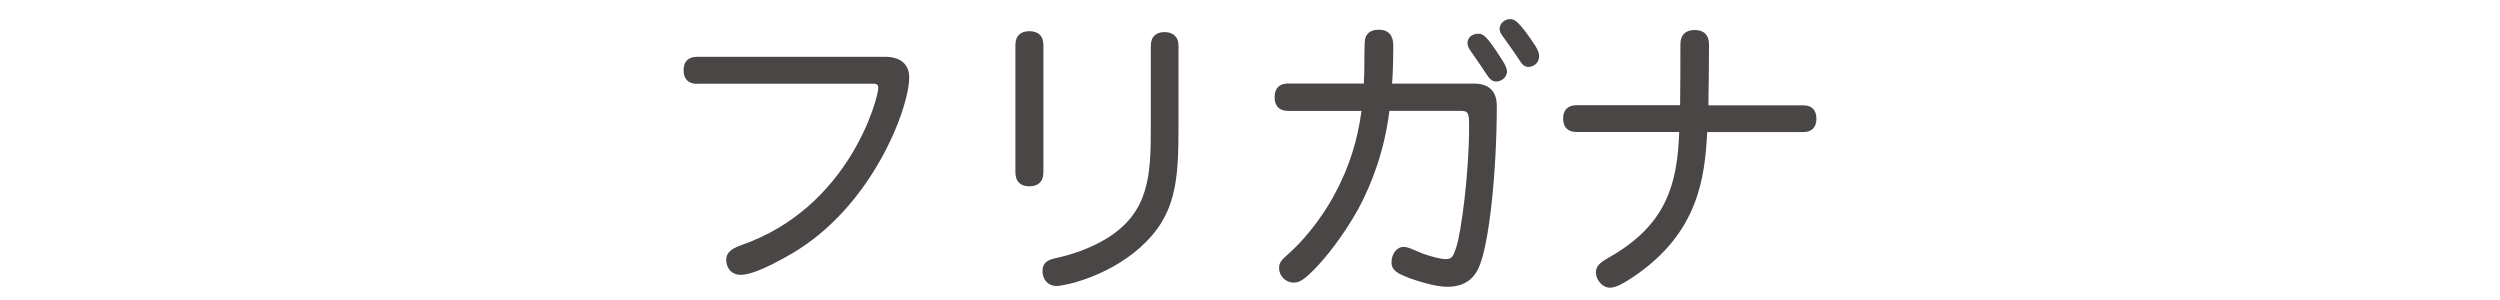
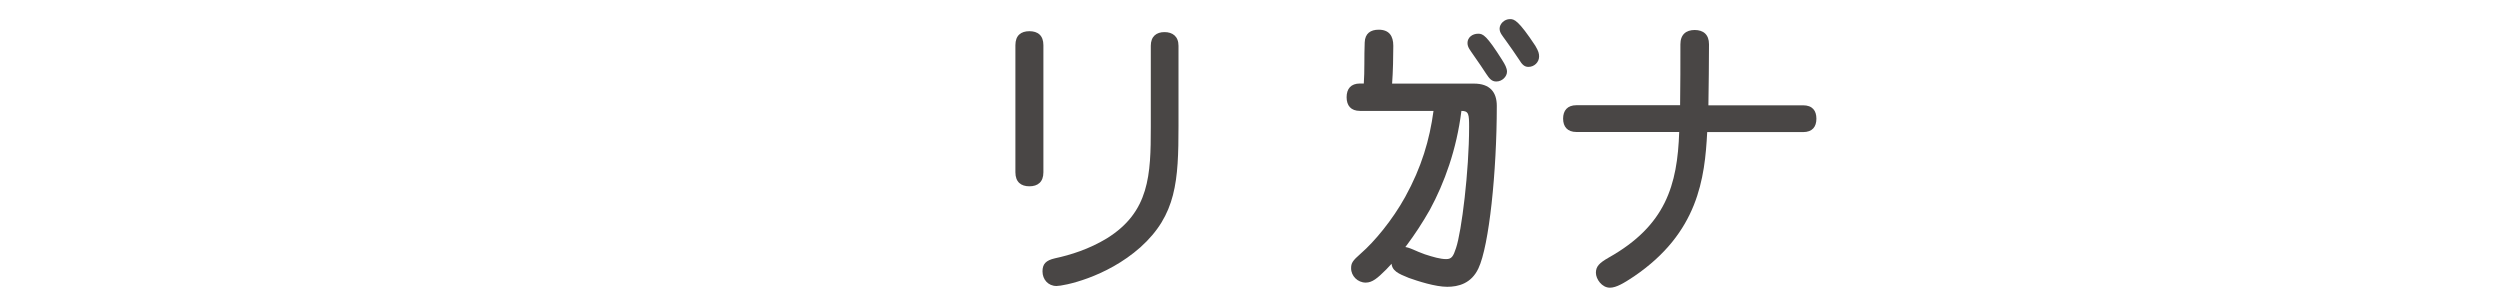
<svg xmlns="http://www.w3.org/2000/svg" id="_レイヤー_4" viewBox="0 0 250 30">
  <defs>
    <style>.cls-1{fill:#494645;}</style>
  </defs>
-   <path class="cls-1" d="M69.73,8.39c-.95,0-1.37-.54-1.37-1.37s.42-1.34,1.37-1.34h18.78c1.49,0,2.41,.71,2.41,2.05,0,3.12-3.72,13-11.81,17.67-1.81,1.04-3.84,2.08-5.03,2.08-1.04,0-1.46-.8-1.46-1.49,0-.6,.36-1.07,1.46-1.46,10.89-3.75,13.75-14.76,13.75-15.74,0-.27-.12-.42-.48-.42h-17.61Z" />
  <path class="cls-1" d="M101.54,4.52c0-.98,.56-1.4,1.4-1.4s1.4,.42,1.4,1.4v12.71c0,.98-.57,1.4-1.4,1.4s-1.4-.42-1.4-1.4V4.52Zm13.54,.06c0-.95,.57-1.37,1.37-1.37s1.4,.42,1.4,1.37V12.59c0,5.5-.21,8.9-3.81,12.14-3.45,3.06-7.71,3.87-8.39,3.87-.83,0-1.4-.65-1.4-1.46,0-.74,.33-1.1,1.25-1.31,1.55-.33,3.42-.92,5.18-1.99,4.28-2.65,4.4-6.37,4.4-11.13V4.58Z" />
-   <path class="cls-1" d="M136.38,8.36c.09-1.22,.03-2.74,.09-4.11,.03-.92,.6-1.28,1.4-1.28,1.04,0,1.46,.62,1.46,1.61s-.03,2.65-.12,3.78h8.18c1.61,0,2.29,.86,2.29,2.23,0,6.58-.77,14.01-1.84,16.25-.71,1.52-2.02,1.84-3.12,1.84-1.19,0-2.95-.57-3.84-.89-1.04-.42-1.73-.71-1.73-1.55s.51-1.55,1.22-1.55c.54,0,1.25,.45,2.11,.74,.83,.27,1.55,.48,2.14,.48,.54,0,.71-.27,.98-1.1,.56-1.64,1.31-7.74,1.31-12.11,0-1.28-.03-1.61-.77-1.61h-7.2c-.48,3.87-1.7,7.2-3.15,9.88-1.52,2.68-3.15,4.73-4.37,5.98-.89,.89-1.4,1.31-2.05,1.31-.8,0-1.46-.66-1.46-1.43,0-.51,.12-.74,.98-1.49,1.34-1.16,3.15-3.33,4.43-5.65,1.64-2.97,2.44-5.71,2.83-8.6h-7.35c-.92,0-1.34-.54-1.34-1.37s.42-1.37,1.34-1.37h7.59Zm13.84-2.35c.27,.42,.48,.8,.48,1.16,0,.48-.48,.98-1.07,.98-.45,0-.68-.27-1.01-.77-.3-.45-.74-1.13-1.25-1.84-.36-.54-.62-.8-.62-1.25,0-.54,.48-.92,1.07-.92,.48,0,.83,.15,2.41,2.65Zm3.33-1.4c.3,.51,.36,.74,.36,1.04,0,.57-.48,1.04-1.07,1.04-.42,0-.65-.27-.92-.71-.36-.56-.92-1.34-1.34-1.93-.36-.51-.62-.77-.62-1.19,0-.45,.45-.95,1.04-.95,.42,0,.83,.09,2.56,2.71Z" />
+   <path class="cls-1" d="M136.38,8.36c.09-1.22,.03-2.74,.09-4.11,.03-.92,.6-1.28,1.4-1.28,1.04,0,1.46,.62,1.46,1.61s-.03,2.65-.12,3.78h8.18c1.61,0,2.29,.86,2.29,2.23,0,6.58-.77,14.01-1.84,16.25-.71,1.52-2.02,1.84-3.12,1.84-1.19,0-2.95-.57-3.84-.89-1.04-.42-1.73-.71-1.73-1.55s.51-1.55,1.22-1.55c.54,0,1.25,.45,2.11,.74,.83,.27,1.55,.48,2.14,.48,.54,0,.71-.27,.98-1.1,.56-1.64,1.31-7.74,1.31-12.11,0-1.28-.03-1.61-.77-1.61c-.48,3.87-1.7,7.2-3.15,9.88-1.52,2.68-3.15,4.73-4.37,5.98-.89,.89-1.4,1.31-2.05,1.31-.8,0-1.46-.66-1.46-1.43,0-.51,.12-.74,.98-1.49,1.34-1.16,3.15-3.33,4.43-5.65,1.64-2.97,2.44-5.71,2.83-8.6h-7.35c-.92,0-1.34-.54-1.34-1.37s.42-1.37,1.34-1.37h7.59Zm13.84-2.35c.27,.42,.48,.8,.48,1.16,0,.48-.48,.98-1.07,.98-.45,0-.68-.27-1.01-.77-.3-.45-.74-1.13-1.25-1.84-.36-.54-.62-.8-.62-1.25,0-.54,.48-.92,1.07-.92,.48,0,.83,.15,2.41,2.65Zm3.33-1.4c.3,.51,.36,.74,.36,1.04,0,.57-.48,1.04-1.07,1.04-.42,0-.65-.27-.92-.71-.36-.56-.92-1.34-1.34-1.93-.36-.51-.62-.77-.62-1.19,0-.45,.45-.95,1.04-.95,.42,0,.83,.09,2.56,2.71Z" />
  <path class="cls-1" d="M168.01,10.53c.03-1.96,.03-4.37,.03-6.1,0-.98,.57-1.43,1.43-1.43s1.43,.45,1.43,1.43c0,1.73-.03,4.2-.06,6.1h9.46c.95,0,1.34,.54,1.34,1.34s-.39,1.34-1.34,1.34h-9.58c-.24,4.61-.89,10.06-7.32,14.43-.98,.65-1.76,1.13-2.41,1.13-.8,0-1.4-.86-1.4-1.49s.33-.98,1.28-1.52c5.71-3.21,6.87-7.26,7.05-12.56h-10.27c-.92,0-1.34-.54-1.34-1.34s.42-1.34,1.34-1.34h10.35Z" />
</svg>